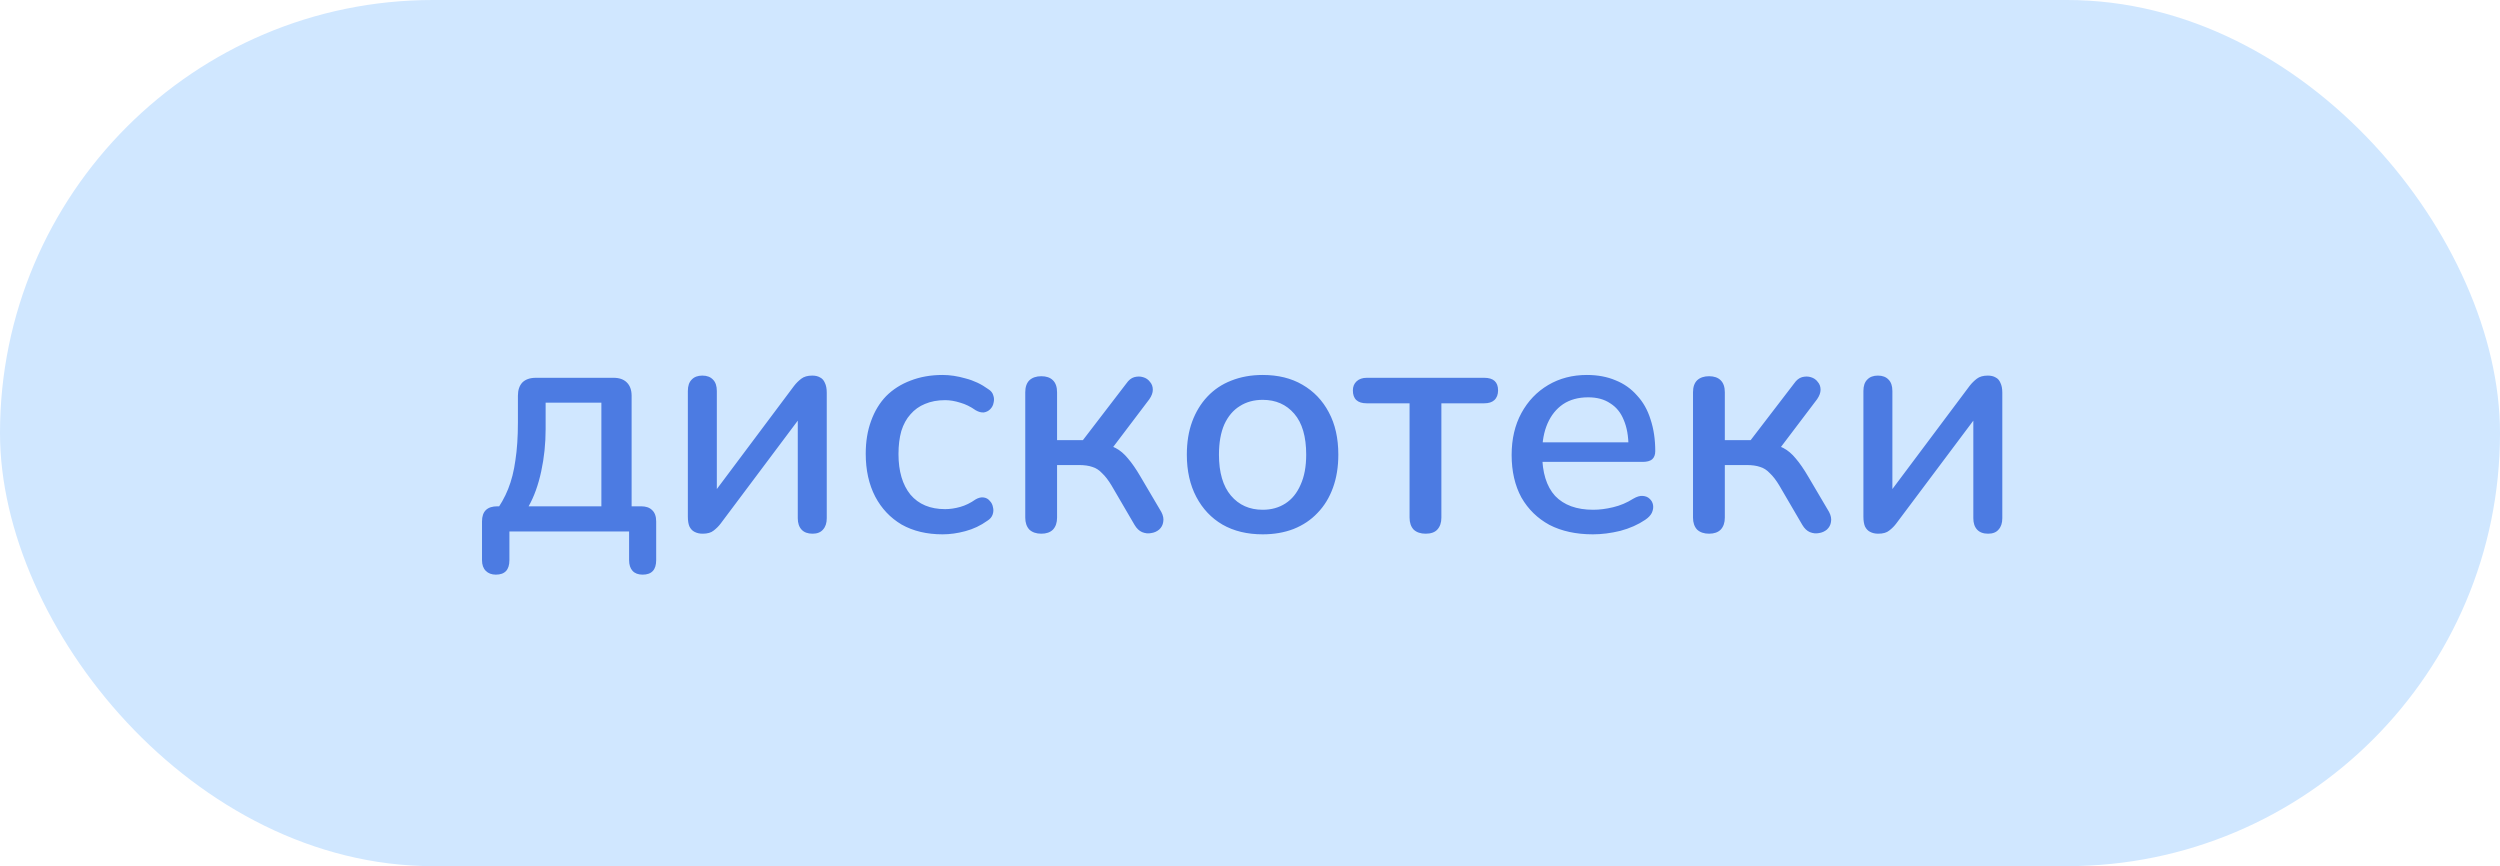
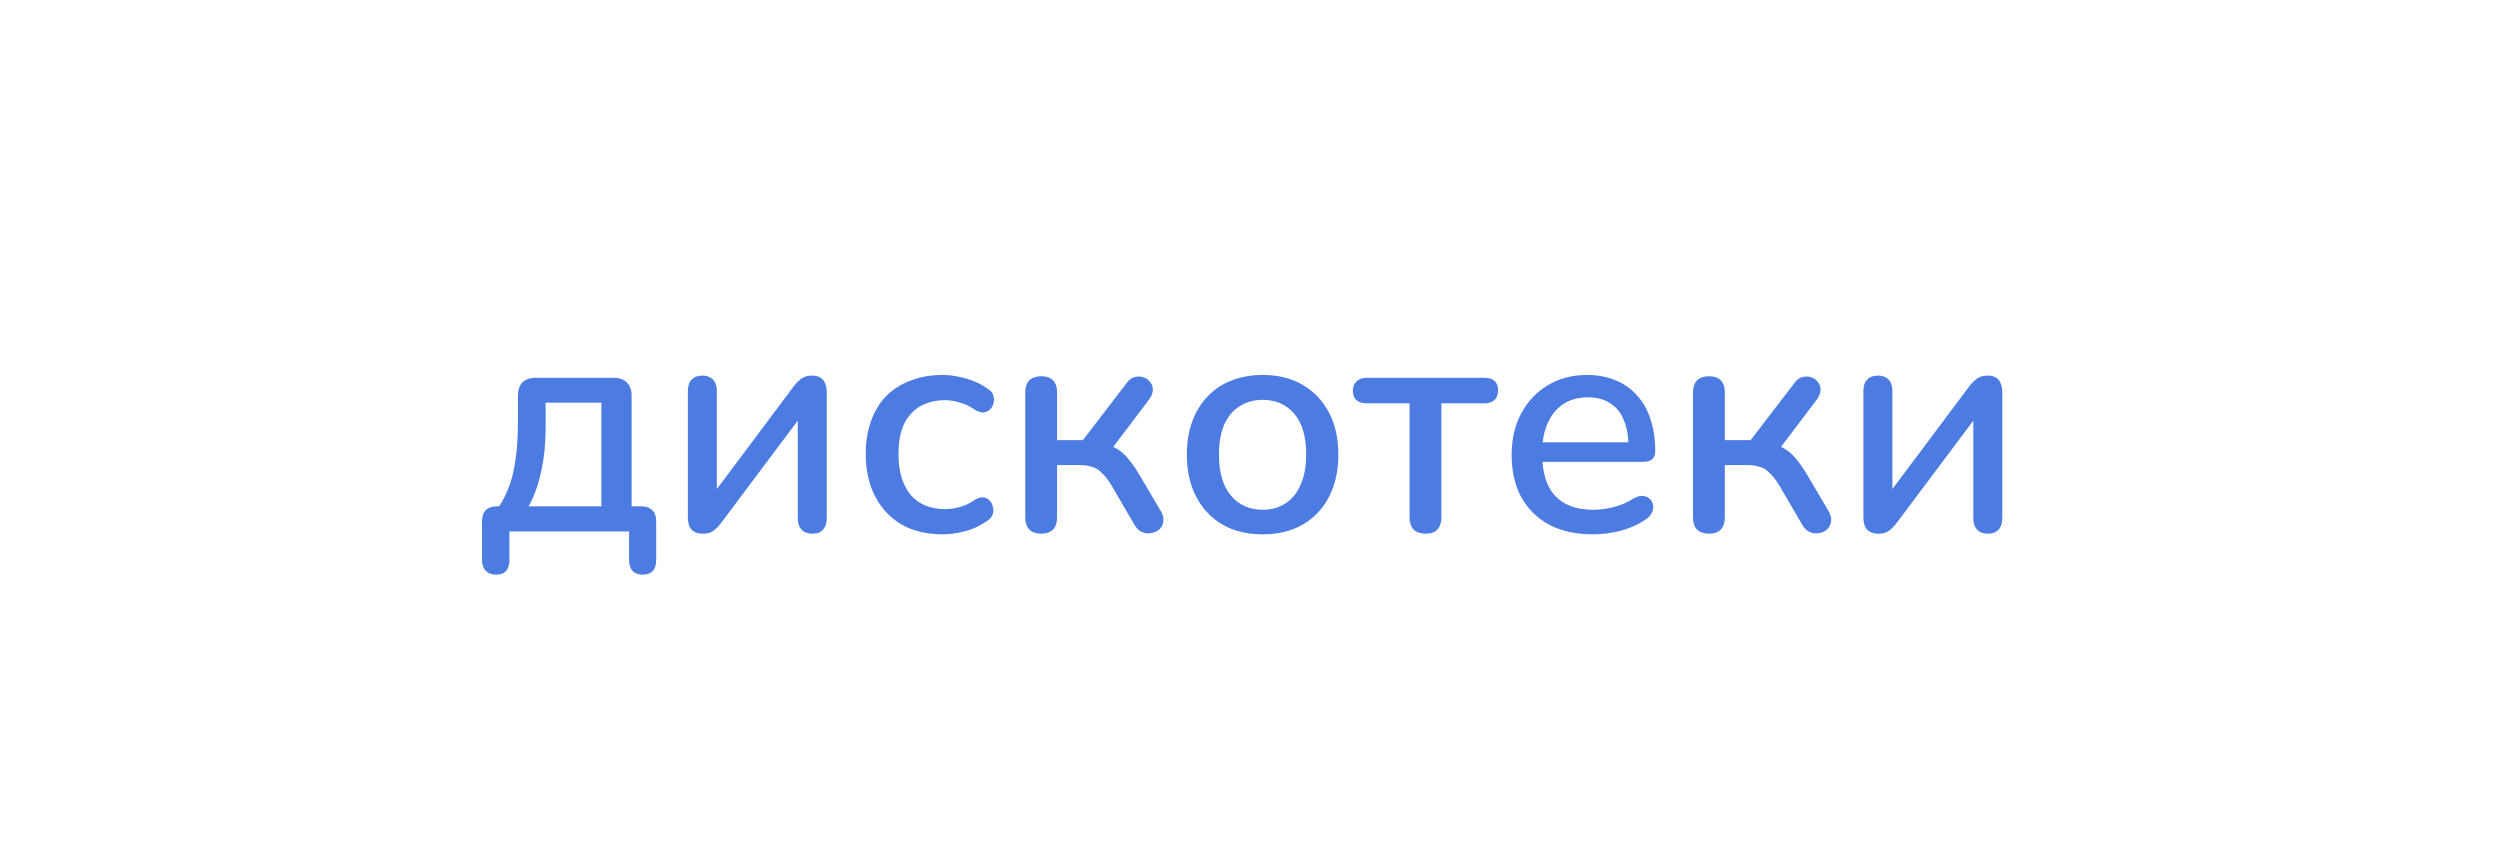
<svg xmlns="http://www.w3.org/2000/svg" width="127" height="44" viewBox="0 0 127 44" fill="none">
-   <rect width="127" height="44" rx="22" fill="#D0E7FF" />
  <path d="M25.19 29.192C24.977 29.192 24.806 29.128 24.678 29C24.55 28.872 24.486 28.691 24.486 28.456V26.488C24.486 25.976 24.748 25.72 25.27 25.72H26.086L25.126 26.056C25.414 25.672 25.644 25.267 25.814 24.84C25.985 24.413 26.108 23.928 26.182 23.384C26.268 22.829 26.31 22.189 26.31 21.464V20.104C26.31 19.816 26.385 19.592 26.534 19.432C26.694 19.272 26.924 19.192 27.222 19.192H31.174C31.462 19.192 31.686 19.272 31.846 19.432C32.006 19.592 32.086 19.816 32.086 20.104V26.472L31.334 25.72H32.566C32.812 25.72 32.998 25.784 33.126 25.912C33.265 26.04 33.334 26.232 33.334 26.488V28.456C33.334 28.947 33.105 29.192 32.646 29.192C32.422 29.192 32.252 29.128 32.134 29C32.017 28.872 31.958 28.691 31.958 28.456V27H25.878V28.456C25.878 28.947 25.649 29.192 25.19 29.192ZM26.854 25.72H30.55V20.456H27.718V21.8C27.718 22.536 27.644 23.251 27.494 23.944C27.345 24.637 27.132 25.229 26.854 25.72ZM35.695 27.112C35.535 27.112 35.396 27.08 35.279 27.016C35.172 26.963 35.087 26.872 35.023 26.744C34.969 26.616 34.943 26.451 34.943 26.248V19.864C34.943 19.608 35.007 19.416 35.135 19.288C35.263 19.149 35.444 19.08 35.679 19.08C35.913 19.08 36.095 19.149 36.223 19.288C36.351 19.416 36.415 19.608 36.415 19.864V25.4H35.999L40.335 19.608C40.441 19.469 40.564 19.347 40.703 19.24C40.841 19.133 41.028 19.08 41.263 19.08C41.423 19.08 41.556 19.112 41.663 19.176C41.769 19.229 41.849 19.32 41.903 19.448C41.967 19.576 41.999 19.741 41.999 19.944V26.328C41.999 26.573 41.935 26.765 41.807 26.904C41.689 27.043 41.513 27.112 41.279 27.112C41.033 27.112 40.847 27.043 40.719 26.904C40.591 26.765 40.527 26.573 40.527 26.328V20.792H40.959L36.607 26.6C36.511 26.728 36.393 26.845 36.255 26.952C36.127 27.059 35.94 27.112 35.695 27.112ZM47.883 27.144C47.083 27.144 46.39 26.979 45.803 26.648C45.227 26.307 44.779 25.832 44.459 25.224C44.139 24.605 43.979 23.88 43.979 23.048C43.979 22.429 44.07 21.875 44.251 21.384C44.432 20.883 44.688 20.461 45.019 20.12C45.36 19.779 45.771 19.517 46.251 19.336C46.742 19.144 47.286 19.048 47.883 19.048C48.256 19.048 48.646 19.107 49.051 19.224C49.467 19.331 49.851 19.512 50.203 19.768C50.342 19.853 50.427 19.96 50.459 20.088C50.502 20.205 50.507 20.328 50.475 20.456C50.454 20.584 50.395 20.696 50.299 20.792C50.214 20.877 50.107 20.931 49.979 20.952C49.851 20.963 49.712 20.925 49.563 20.84C49.307 20.659 49.046 20.531 48.779 20.456C48.512 20.371 48.256 20.328 48.011 20.328C47.627 20.328 47.286 20.392 46.987 20.52C46.699 20.637 46.454 20.813 46.251 21.048C46.048 21.272 45.894 21.555 45.787 21.896C45.691 22.237 45.643 22.627 45.643 23.064C45.643 23.939 45.846 24.627 46.251 25.128C46.667 25.619 47.254 25.864 48.011 25.864C48.256 25.864 48.512 25.827 48.779 25.752C49.046 25.677 49.307 25.549 49.563 25.368C49.712 25.283 49.851 25.251 49.979 25.272C50.107 25.293 50.208 25.352 50.283 25.448C50.368 25.533 50.422 25.64 50.443 25.768C50.475 25.885 50.47 26.008 50.427 26.136C50.384 26.264 50.294 26.371 50.155 26.456C49.814 26.701 49.44 26.877 49.035 26.984C48.64 27.091 48.256 27.144 47.883 27.144ZM52.899 27.112C52.643 27.112 52.441 27.043 52.291 26.904C52.153 26.755 52.083 26.552 52.083 26.296V19.928C52.083 19.661 52.153 19.459 52.291 19.32C52.441 19.181 52.643 19.112 52.899 19.112C53.155 19.112 53.352 19.181 53.491 19.32C53.63 19.459 53.699 19.661 53.699 19.928V22.36H55.011L57.219 19.48C57.337 19.309 57.47 19.203 57.619 19.16C57.779 19.117 57.928 19.117 58.067 19.16C58.217 19.203 58.334 19.283 58.419 19.4C58.515 19.507 58.563 19.64 58.563 19.8C58.563 19.949 58.505 20.109 58.387 20.28L56.291 23.048L55.891 22.536C56.19 22.568 56.451 22.643 56.675 22.76C56.899 22.877 57.107 23.053 57.299 23.288C57.502 23.523 57.715 23.832 57.939 24.216L58.995 26.008C59.091 26.189 59.123 26.36 59.091 26.52C59.07 26.669 59.001 26.797 58.883 26.904C58.766 27 58.633 27.059 58.483 27.08C58.334 27.112 58.179 27.096 58.019 27.032C57.87 26.968 57.742 26.845 57.635 26.664L56.467 24.664C56.307 24.397 56.147 24.189 55.987 24.04C55.838 23.88 55.672 23.773 55.491 23.72C55.31 23.656 55.081 23.624 54.803 23.624H53.699V26.296C53.699 26.552 53.63 26.755 53.491 26.904C53.352 27.043 53.155 27.112 52.899 27.112ZM64.147 27.144C63.358 27.144 62.675 26.979 62.099 26.648C61.534 26.317 61.091 25.848 60.771 25.24C60.451 24.632 60.291 23.917 60.291 23.096C60.291 22.467 60.382 21.907 60.563 21.416C60.745 20.925 61.001 20.504 61.331 20.152C61.673 19.789 62.078 19.517 62.547 19.336C63.027 19.144 63.561 19.048 64.147 19.048C64.926 19.048 65.598 19.213 66.163 19.544C66.739 19.875 67.187 20.344 67.507 20.952C67.827 21.549 67.987 22.264 67.987 23.096C67.987 23.715 67.897 24.275 67.715 24.776C67.534 25.277 67.273 25.704 66.931 26.056C66.601 26.408 66.195 26.68 65.715 26.872C65.246 27.053 64.723 27.144 64.147 27.144ZM64.147 25.896C64.585 25.896 64.969 25.789 65.299 25.576C65.63 25.363 65.886 25.048 66.067 24.632C66.259 24.216 66.355 23.704 66.355 23.096C66.355 22.179 66.153 21.485 65.747 21.016C65.342 20.547 64.809 20.312 64.147 20.312C63.699 20.312 63.31 20.419 62.979 20.632C62.649 20.835 62.387 21.144 62.195 21.56C62.014 21.976 61.923 22.488 61.923 23.096C61.923 24.003 62.126 24.696 62.531 25.176C62.937 25.656 63.475 25.896 64.147 25.896ZM72.422 27.112C72.166 27.112 71.963 27.043 71.814 26.904C71.675 26.755 71.606 26.552 71.606 26.296V20.488H69.43C68.96 20.488 68.726 20.269 68.726 19.832C68.726 19.64 68.79 19.485 68.918 19.368C69.046 19.251 69.216 19.192 69.43 19.192H75.398C75.867 19.192 76.102 19.405 76.102 19.832C76.102 20.045 76.038 20.211 75.91 20.328C75.793 20.435 75.622 20.488 75.398 20.488H73.222V26.296C73.222 26.552 73.153 26.755 73.014 26.904C72.886 27.043 72.689 27.112 72.422 27.112ZM80.919 27.144C80.066 27.144 79.33 26.984 78.711 26.664C78.103 26.333 77.629 25.869 77.287 25.272C76.957 24.664 76.791 23.944 76.791 23.112C76.791 22.301 76.957 21.592 77.287 20.984C77.618 20.376 78.071 19.901 78.647 19.56C79.223 19.219 79.879 19.048 80.615 19.048C81.159 19.048 81.645 19.139 82.071 19.32C82.498 19.491 82.861 19.747 83.159 20.088C83.469 20.419 83.698 20.824 83.847 21.304C84.007 21.784 84.087 22.323 84.087 22.92C84.087 23.101 84.034 23.24 83.927 23.336C83.821 23.421 83.661 23.464 83.447 23.464H78.071V22.472H82.999L82.727 22.696C82.727 22.163 82.647 21.709 82.487 21.336C82.338 20.963 82.109 20.68 81.799 20.488C81.501 20.285 81.127 20.184 80.679 20.184C80.178 20.184 79.751 20.301 79.399 20.536C79.058 20.771 78.797 21.096 78.615 21.512C78.434 21.928 78.343 22.413 78.343 22.968V23.064C78.343 24.003 78.562 24.712 78.999 25.192C79.447 25.661 80.093 25.896 80.935 25.896C81.255 25.896 81.591 25.853 81.943 25.768C82.306 25.683 82.647 25.539 82.967 25.336C83.149 25.229 83.309 25.181 83.447 25.192C83.597 25.203 83.714 25.251 83.799 25.336C83.895 25.421 83.954 25.528 83.975 25.656C83.997 25.784 83.975 25.917 83.911 26.056C83.847 26.184 83.735 26.301 83.575 26.408C83.213 26.653 82.791 26.84 82.311 26.968C81.831 27.085 81.367 27.144 80.919 27.144ZM86.821 27.112C86.565 27.112 86.362 27.043 86.213 26.904C86.074 26.755 86.005 26.552 86.005 26.296V19.928C86.005 19.661 86.074 19.459 86.213 19.32C86.362 19.181 86.565 19.112 86.821 19.112C87.077 19.112 87.274 19.181 87.413 19.32C87.552 19.459 87.621 19.661 87.621 19.928V22.36H88.933L91.141 19.48C91.258 19.309 91.392 19.203 91.541 19.16C91.701 19.117 91.85 19.117 91.989 19.16C92.138 19.203 92.256 19.283 92.341 19.4C92.437 19.507 92.485 19.64 92.485 19.8C92.485 19.949 92.426 20.109 92.309 20.28L90.213 23.048L89.813 22.536C90.112 22.568 90.373 22.643 90.597 22.76C90.821 22.877 91.029 23.053 91.221 23.288C91.424 23.523 91.637 23.832 91.861 24.216L92.917 26.008C93.013 26.189 93.045 26.36 93.013 26.52C92.992 26.669 92.922 26.797 92.805 26.904C92.688 27 92.554 27.059 92.405 27.08C92.256 27.112 92.101 27.096 91.941 27.032C91.792 26.968 91.664 26.845 91.557 26.664L90.389 24.664C90.229 24.397 90.069 24.189 89.909 24.04C89.76 23.88 89.594 23.773 89.413 23.72C89.232 23.656 89.002 23.624 88.725 23.624H87.621V26.296C87.621 26.552 87.552 26.755 87.413 26.904C87.274 27.043 87.077 27.112 86.821 27.112ZM95.413 27.112C95.253 27.112 95.115 27.08 94.997 27.016C94.891 26.963 94.805 26.872 94.741 26.744C94.688 26.616 94.661 26.451 94.661 26.248V19.864C94.661 19.608 94.725 19.416 94.853 19.288C94.981 19.149 95.163 19.08 95.397 19.08C95.632 19.08 95.813 19.149 95.941 19.288C96.069 19.416 96.133 19.608 96.133 19.864V25.4H95.717L100.053 19.608C100.16 19.469 100.283 19.347 100.421 19.24C100.56 19.133 100.747 19.08 100.981 19.08C101.141 19.08 101.275 19.112 101.381 19.176C101.488 19.229 101.568 19.32 101.621 19.448C101.685 19.576 101.717 19.741 101.717 19.944V26.328C101.717 26.573 101.653 26.765 101.525 26.904C101.408 27.043 101.232 27.112 100.997 27.112C100.752 27.112 100.565 27.043 100.437 26.904C100.309 26.765 100.245 26.573 100.245 26.328V20.792H100.677L96.325 26.6C96.229 26.728 96.112 26.845 95.973 26.952C95.845 27.059 95.659 27.112 95.413 27.112Z" fill="#4C7BE2" />
</svg>